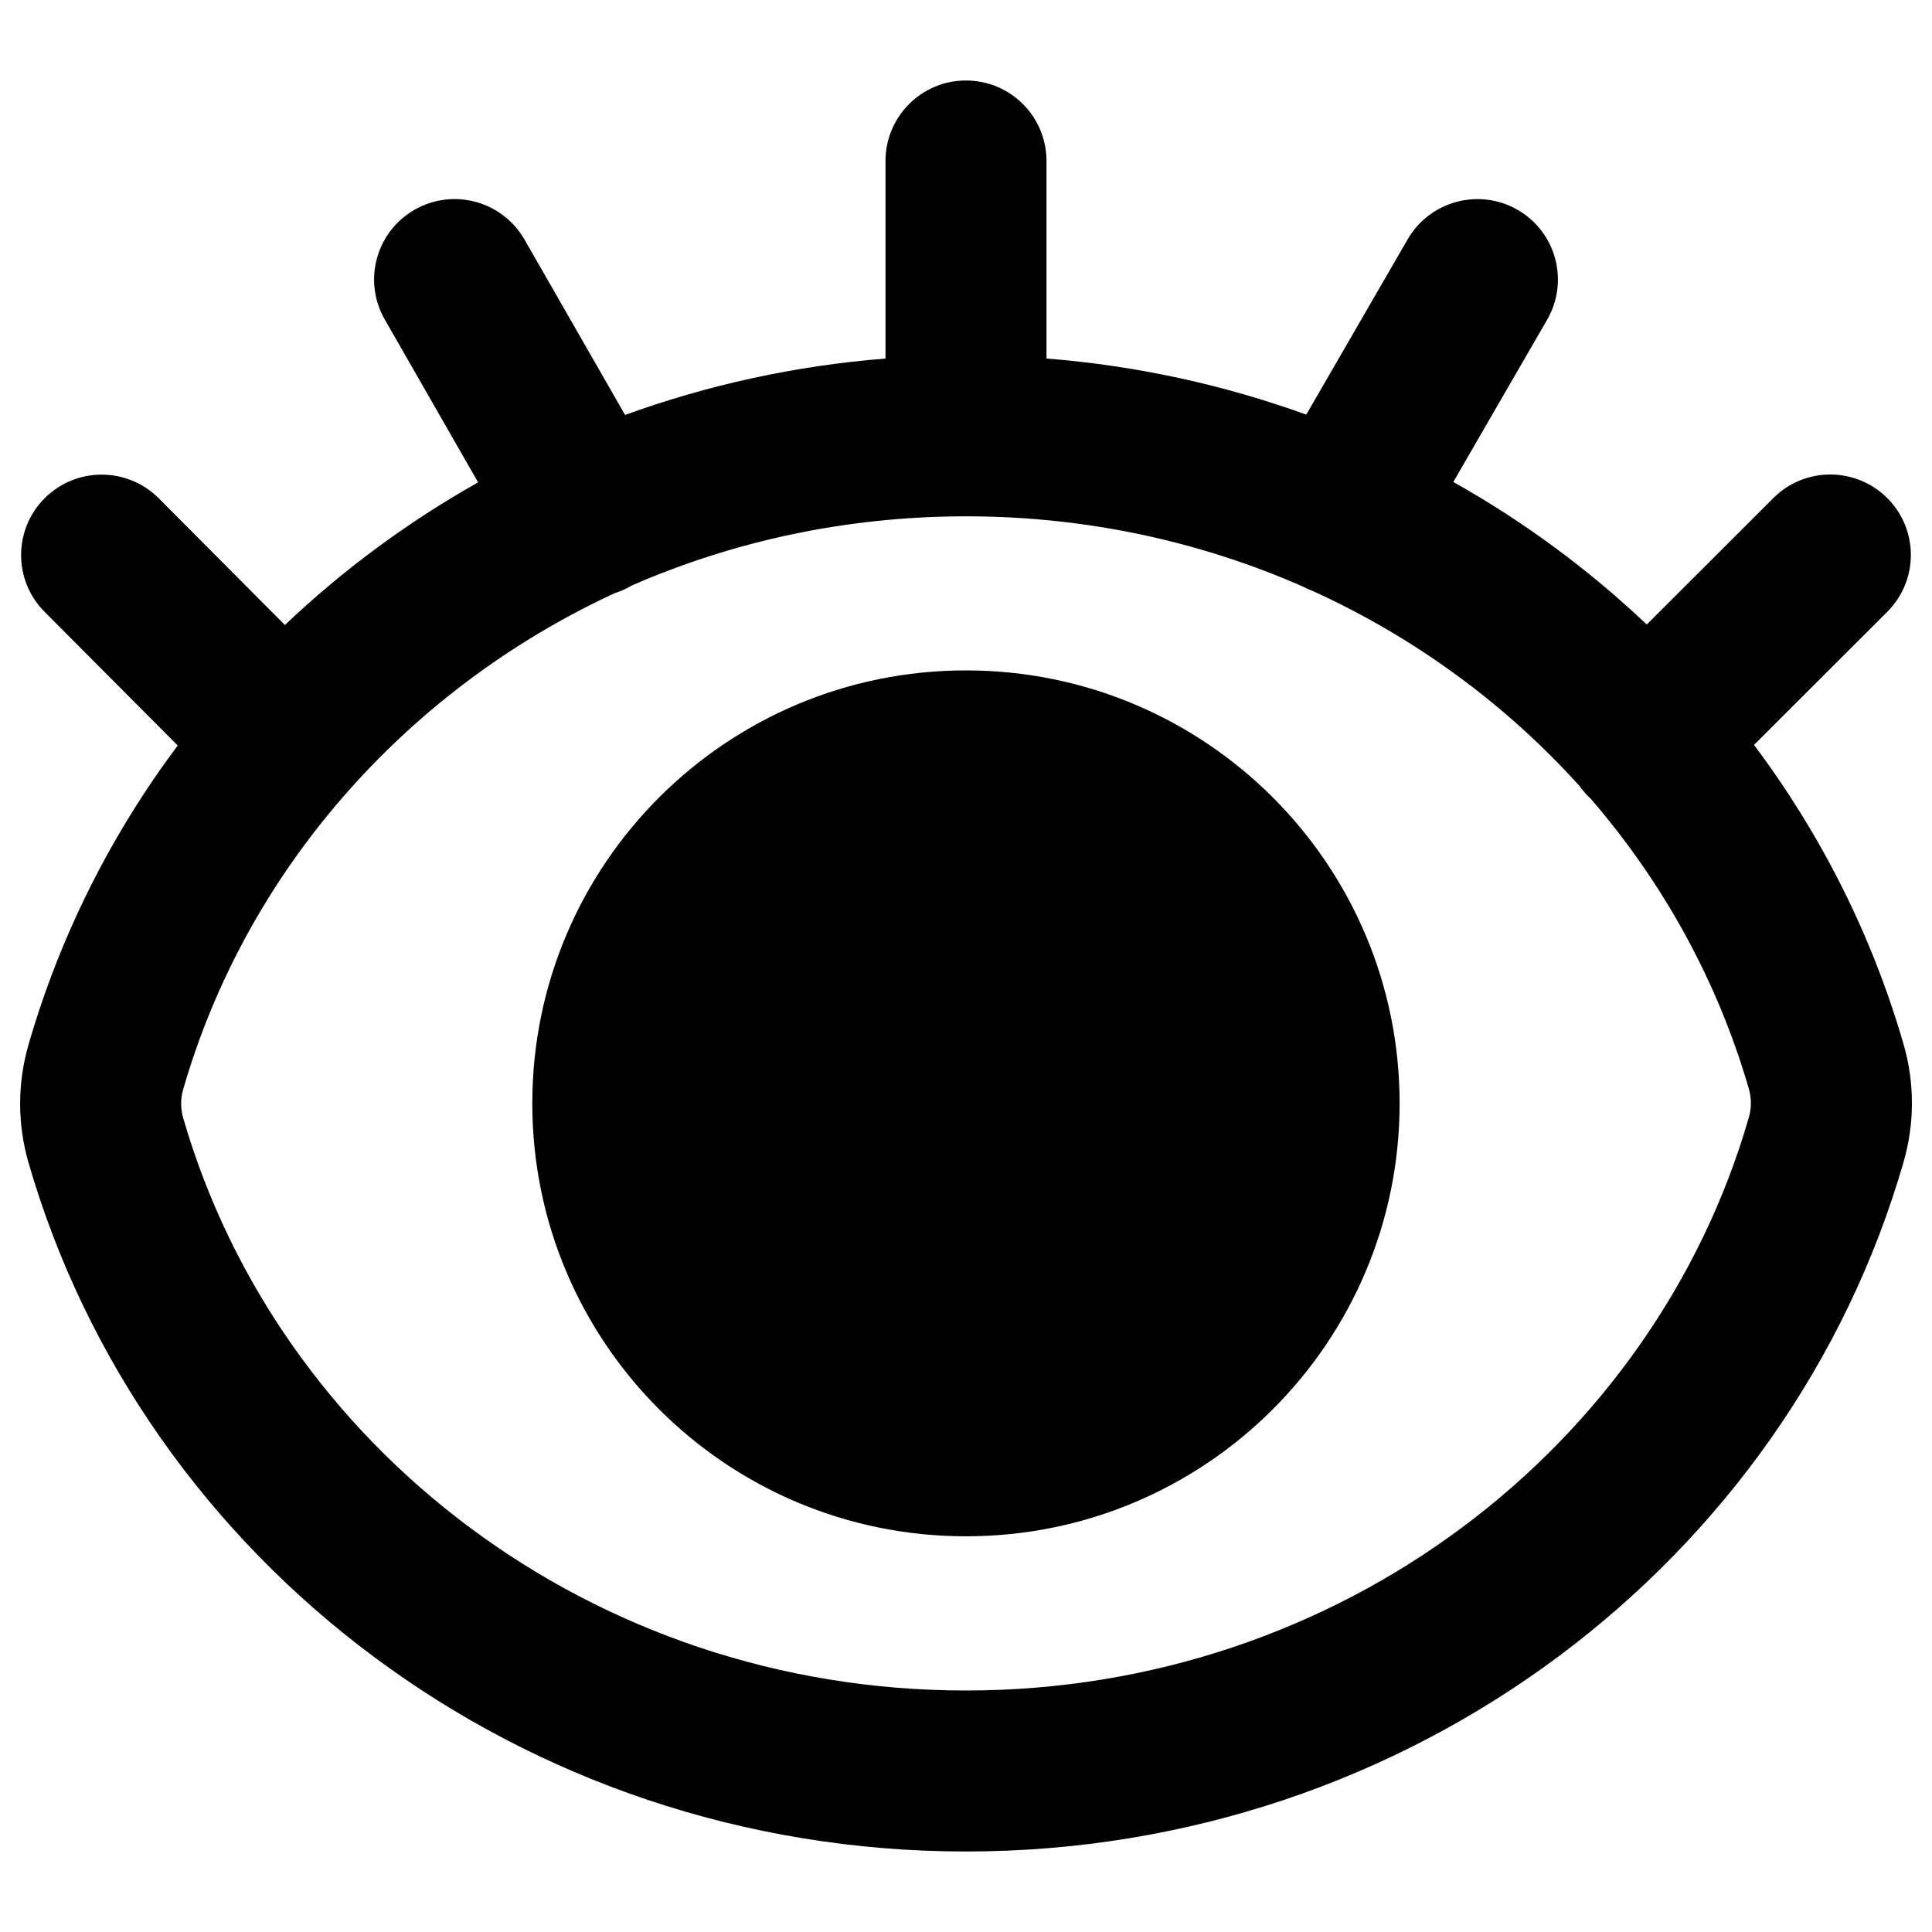
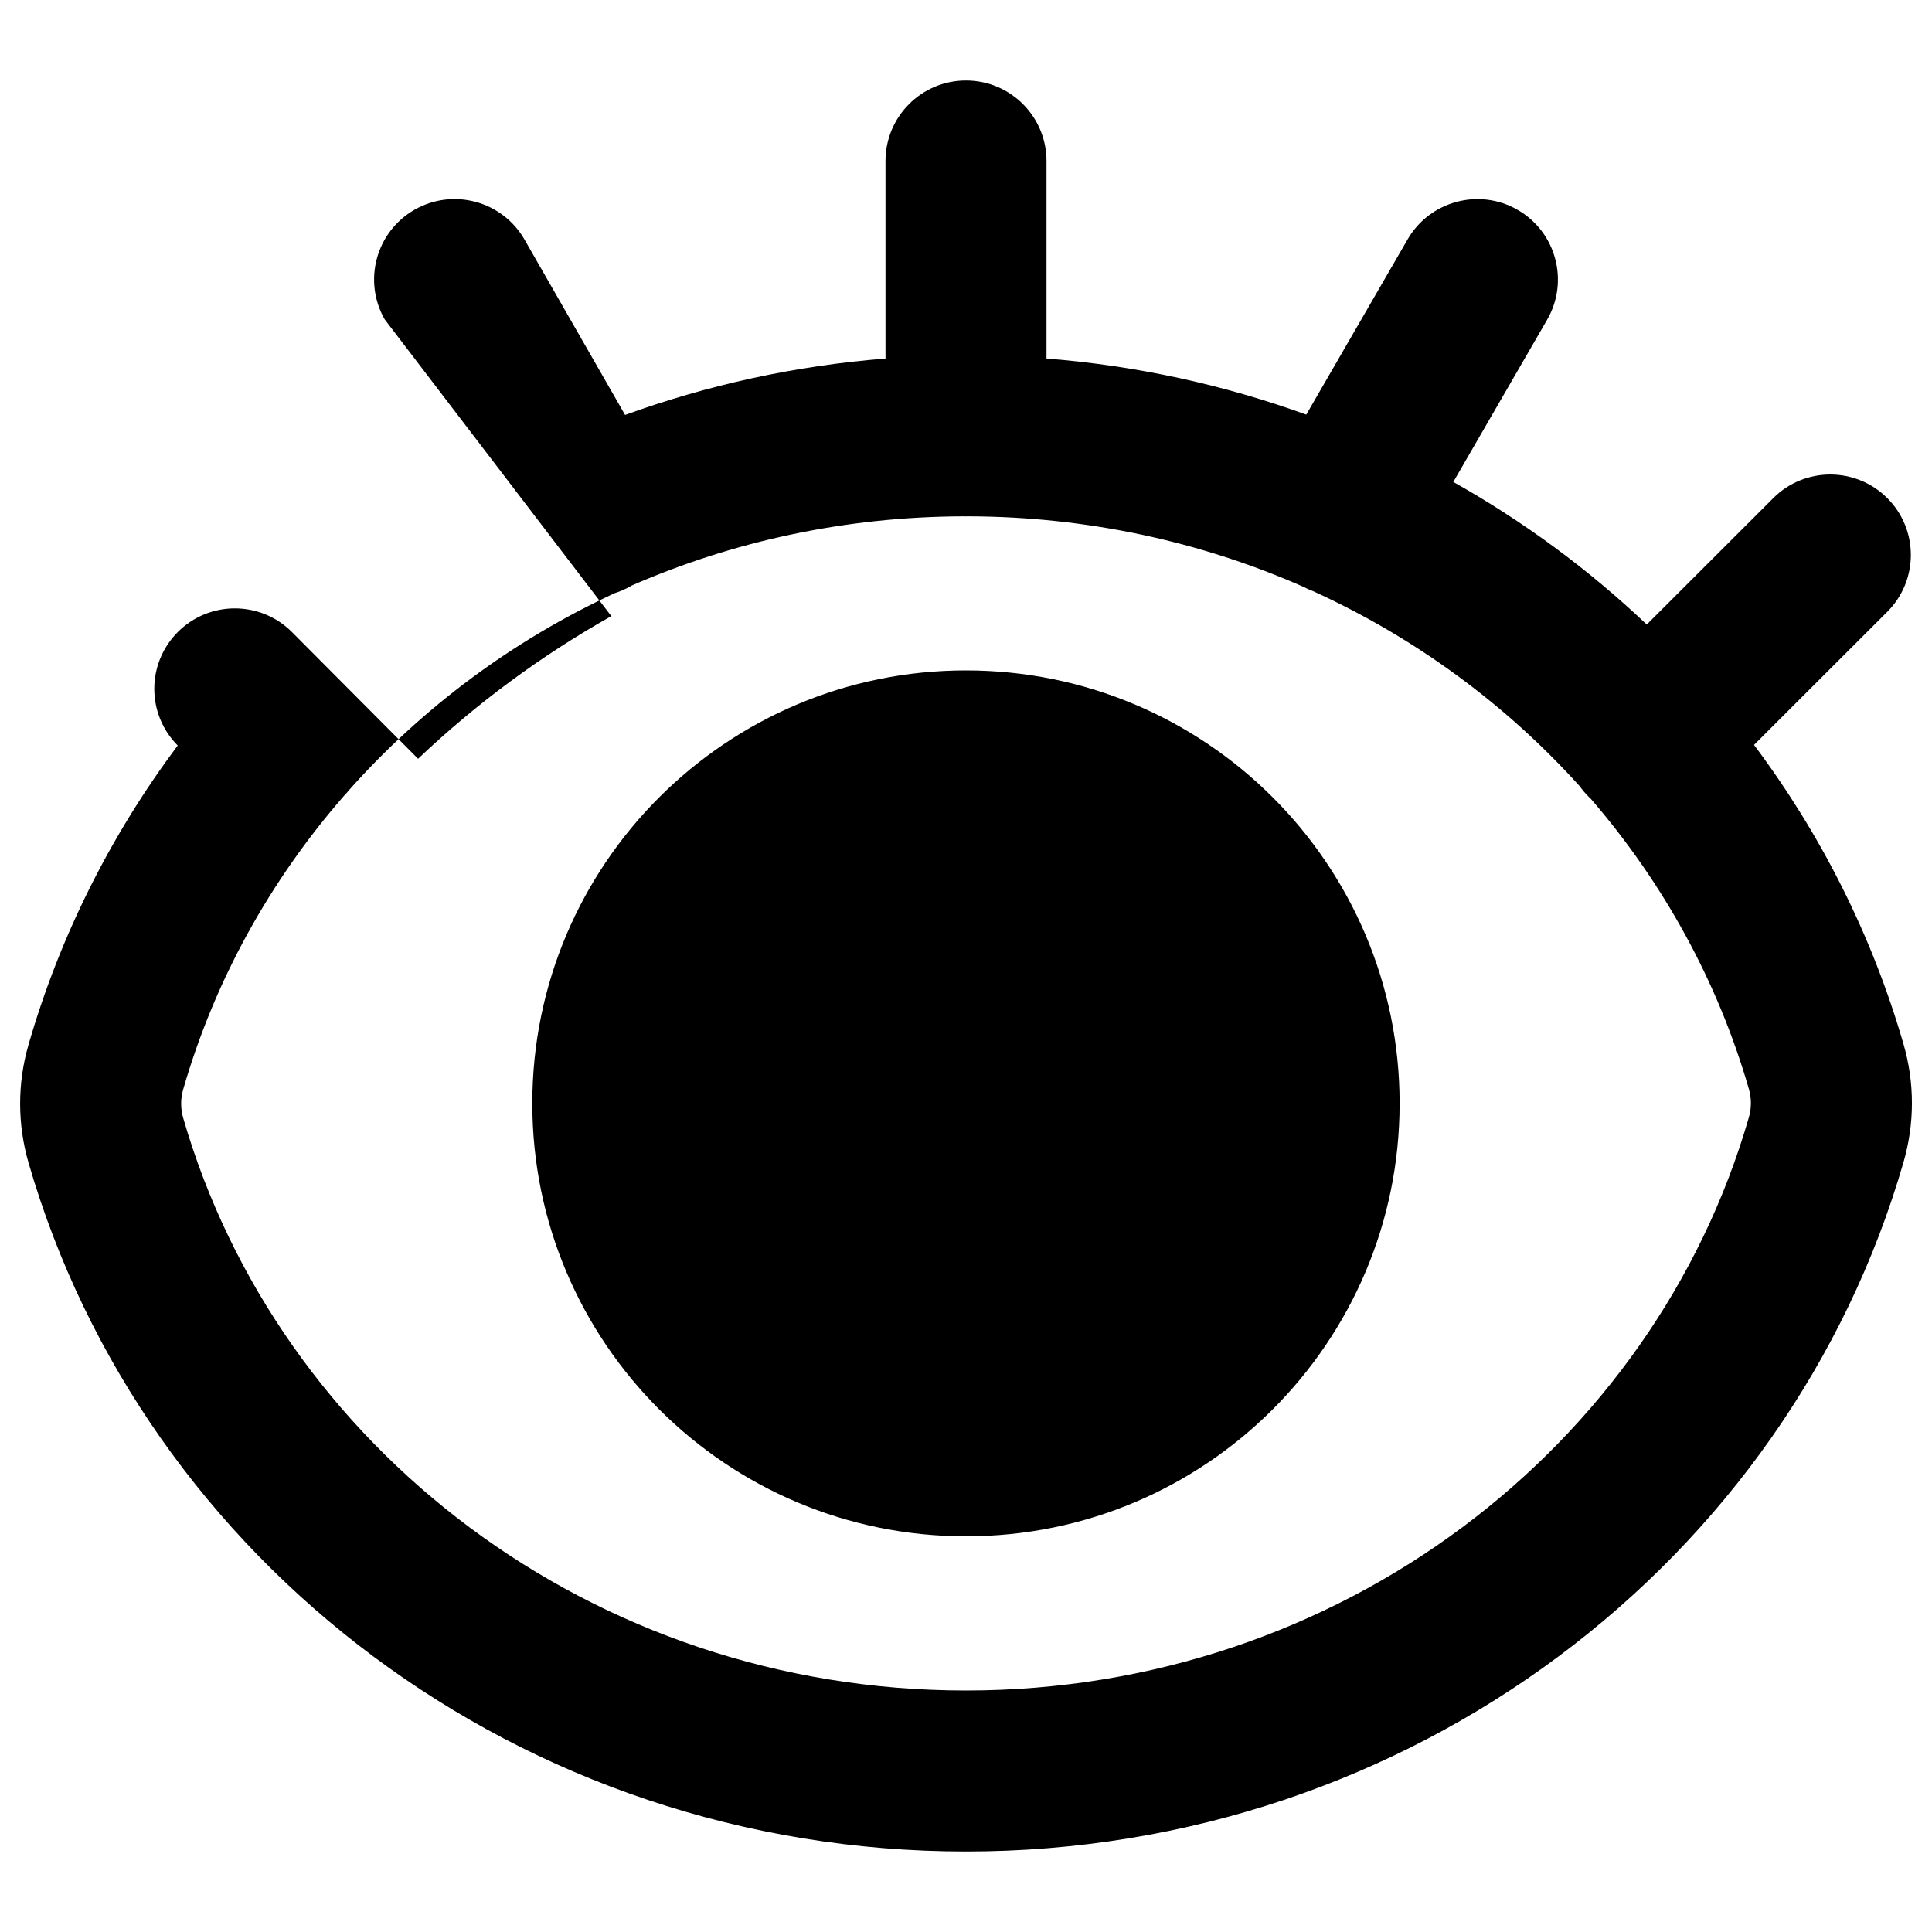
<svg xmlns="http://www.w3.org/2000/svg" fill="none" viewBox="0 0 48 48" id="Eye-Optic--Streamline-Plump-Remix">
  <desc>
    Eye Optic Streamline Icon: https://streamlinehq.com
  </desc>
  <g id="eye-optic--health-medical-eye-optic">
-     <path id="Union" fill="#000000" fill-rule="evenodd" d="M24 2c1.105 0 2 0.895 2 2v4.907c2.251 0.179 4.417 0.657 6.454 1.394l2.518 -4.354c0.553 -0.956 1.777 -1.284 2.734 -0.733 0.957 0.552 1.284 1.774 0.732 2.73L36.107 11.974c1.752 0.984 3.366 2.176 4.806 3.542l3.144 -3.141c0.781 -0.781 2.049 -0.781 2.831 -0.001 0.782 0.78 0.782 2.045 0.001 2.826l-3.311 3.307c1.66 2.215 2.932 4.726 3.716 7.439 0.276 0.953 0.276 1.965 0.001 2.919C44.437 38.785 35.059 46 23.998 46 12.944 46 3.571 38.794 0.707 28.882c-0.275 -0.953 -0.276 -1.965 -0.001 -2.919 0.782 -2.713 2.051 -5.224 3.709 -7.441L1.106 15.199c-0.779 -0.783 -0.775 -2.048 0.009 -2.826 0.784 -0.778 2.052 -0.774 2.831 0.009l3.132 3.146c1.438 -1.366 3.051 -2.559 4.801 -3.544L9.559 7.937c-0.549 -0.958 -0.217 -2.179 0.742 -2.727 0.959 -0.548 2.182 -0.215 2.731 0.743l2.498 4.356c2.042 -0.741 4.213 -1.222 6.47 -1.401V4c0 -1.105 0.895 -2 2 -2Zm0 10.829c-0.024 0 -0.048 -0 -0.071 -0.001 -2.938 0.01 -5.723 0.624 -8.232 1.718 -0.011 0.006 -0.021 0.013 -0.032 0.019 -0.126 0.072 -0.257 0.129 -0.391 0.171 -2.544 1.178 -4.79 2.855 -6.603 4.895 -0.04 0.05 -0.083 0.099 -0.129 0.146 -1.833 2.103 -3.211 4.582 -3.992 7.293 -0.066 0.229 -0.066 0.472 0 0.701C6.911 35.943 14.694 42 23.998 42c9.309 0 17.097 -6.065 19.453 -14.242 0.066 -0.229 0.066 -0.472 -0 -0.701 -0.773 -2.677 -2.129 -5.127 -3.929 -7.212 -0.019 -0.018 -0.038 -0.036 -0.057 -0.055 -0.081 -0.081 -0.153 -0.167 -0.218 -0.257 -1.825 -2.025 -4.078 -3.686 -6.627 -4.848 -0.083 -0.031 -0.165 -0.067 -0.246 -0.11 -2.527 -1.112 -5.337 -1.737 -8.303 -1.747 -0.024 0.001 -0.048 0.001 -0.072 0.001ZM13.225 27.413c0 -5.942 4.825 -10.757 10.774 -10.757s10.774 4.814 10.774 10.757c0 5.942 -4.825 10.756 -10.774 10.756s-10.774 -4.814 -10.774 -10.756Z" clip-rule="evenodd" stroke-width="1" />
+     <path id="Union" fill="#000000" fill-rule="evenodd" d="M24 2c1.105 0 2 0.895 2 2v4.907c2.251 0.179 4.417 0.657 6.454 1.394l2.518 -4.354c0.553 -0.956 1.777 -1.284 2.734 -0.733 0.957 0.552 1.284 1.774 0.732 2.73L36.107 11.974c1.752 0.984 3.366 2.176 4.806 3.542l3.144 -3.141c0.781 -0.781 2.049 -0.781 2.831 -0.001 0.782 0.78 0.782 2.045 0.001 2.826l-3.311 3.307c1.66 2.215 2.932 4.726 3.716 7.439 0.276 0.953 0.276 1.965 0.001 2.919C44.437 38.785 35.059 46 23.998 46 12.944 46 3.571 38.794 0.707 28.882c-0.275 -0.953 -0.276 -1.965 -0.001 -2.919 0.782 -2.713 2.051 -5.224 3.709 -7.441c-0.779 -0.783 -0.775 -2.048 0.009 -2.826 0.784 -0.778 2.052 -0.774 2.831 0.009l3.132 3.146c1.438 -1.366 3.051 -2.559 4.801 -3.544L9.559 7.937c-0.549 -0.958 -0.217 -2.179 0.742 -2.727 0.959 -0.548 2.182 -0.215 2.731 0.743l2.498 4.356c2.042 -0.741 4.213 -1.222 6.47 -1.401V4c0 -1.105 0.895 -2 2 -2Zm0 10.829c-0.024 0 -0.048 -0 -0.071 -0.001 -2.938 0.01 -5.723 0.624 -8.232 1.718 -0.011 0.006 -0.021 0.013 -0.032 0.019 -0.126 0.072 -0.257 0.129 -0.391 0.171 -2.544 1.178 -4.79 2.855 -6.603 4.895 -0.04 0.05 -0.083 0.099 -0.129 0.146 -1.833 2.103 -3.211 4.582 -3.992 7.293 -0.066 0.229 -0.066 0.472 0 0.701C6.911 35.943 14.694 42 23.998 42c9.309 0 17.097 -6.065 19.453 -14.242 0.066 -0.229 0.066 -0.472 -0 -0.701 -0.773 -2.677 -2.129 -5.127 -3.929 -7.212 -0.019 -0.018 -0.038 -0.036 -0.057 -0.055 -0.081 -0.081 -0.153 -0.167 -0.218 -0.257 -1.825 -2.025 -4.078 -3.686 -6.627 -4.848 -0.083 -0.031 -0.165 -0.067 -0.246 -0.11 -2.527 -1.112 -5.337 -1.737 -8.303 -1.747 -0.024 0.001 -0.048 0.001 -0.072 0.001ZM13.225 27.413c0 -5.942 4.825 -10.757 10.774 -10.757s10.774 4.814 10.774 10.757c0 5.942 -4.825 10.756 -10.774 10.756s-10.774 -4.814 -10.774 -10.756Z" clip-rule="evenodd" stroke-width="1" />
  </g>
</svg>